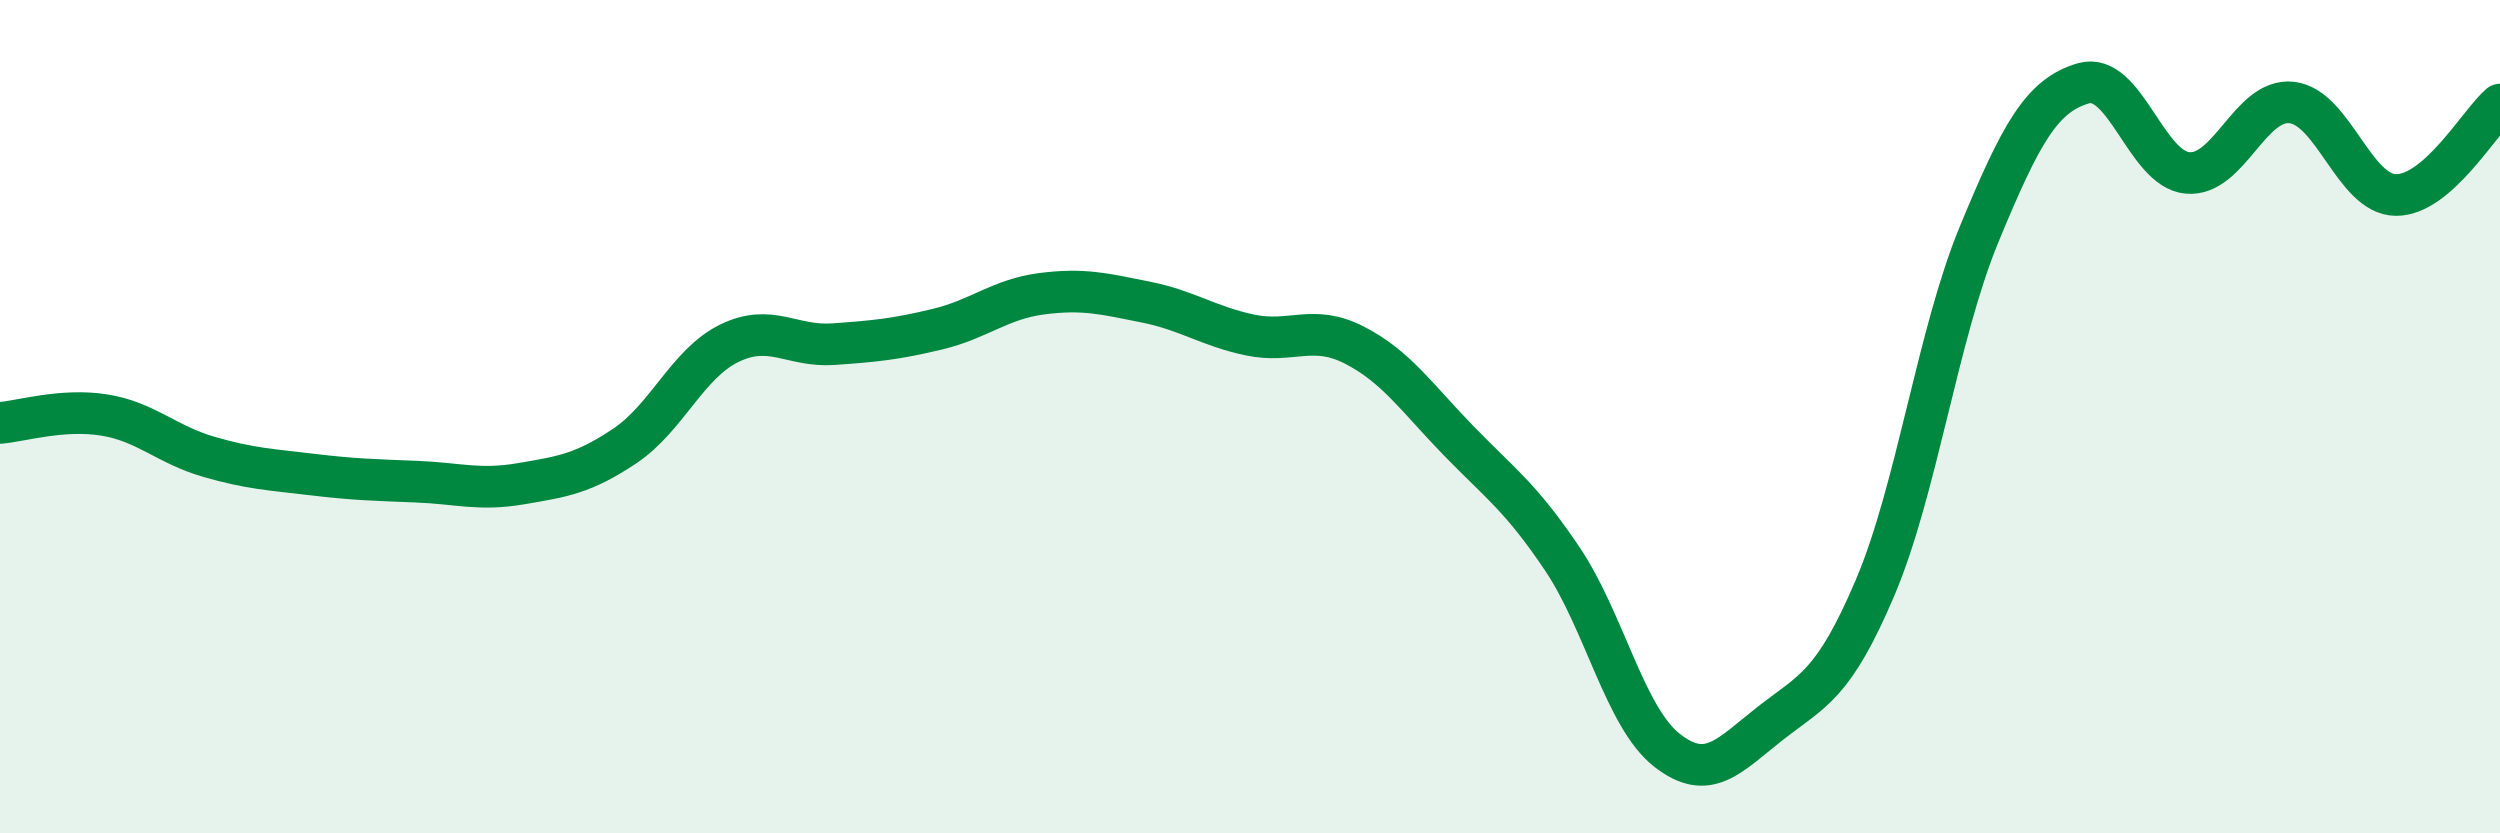
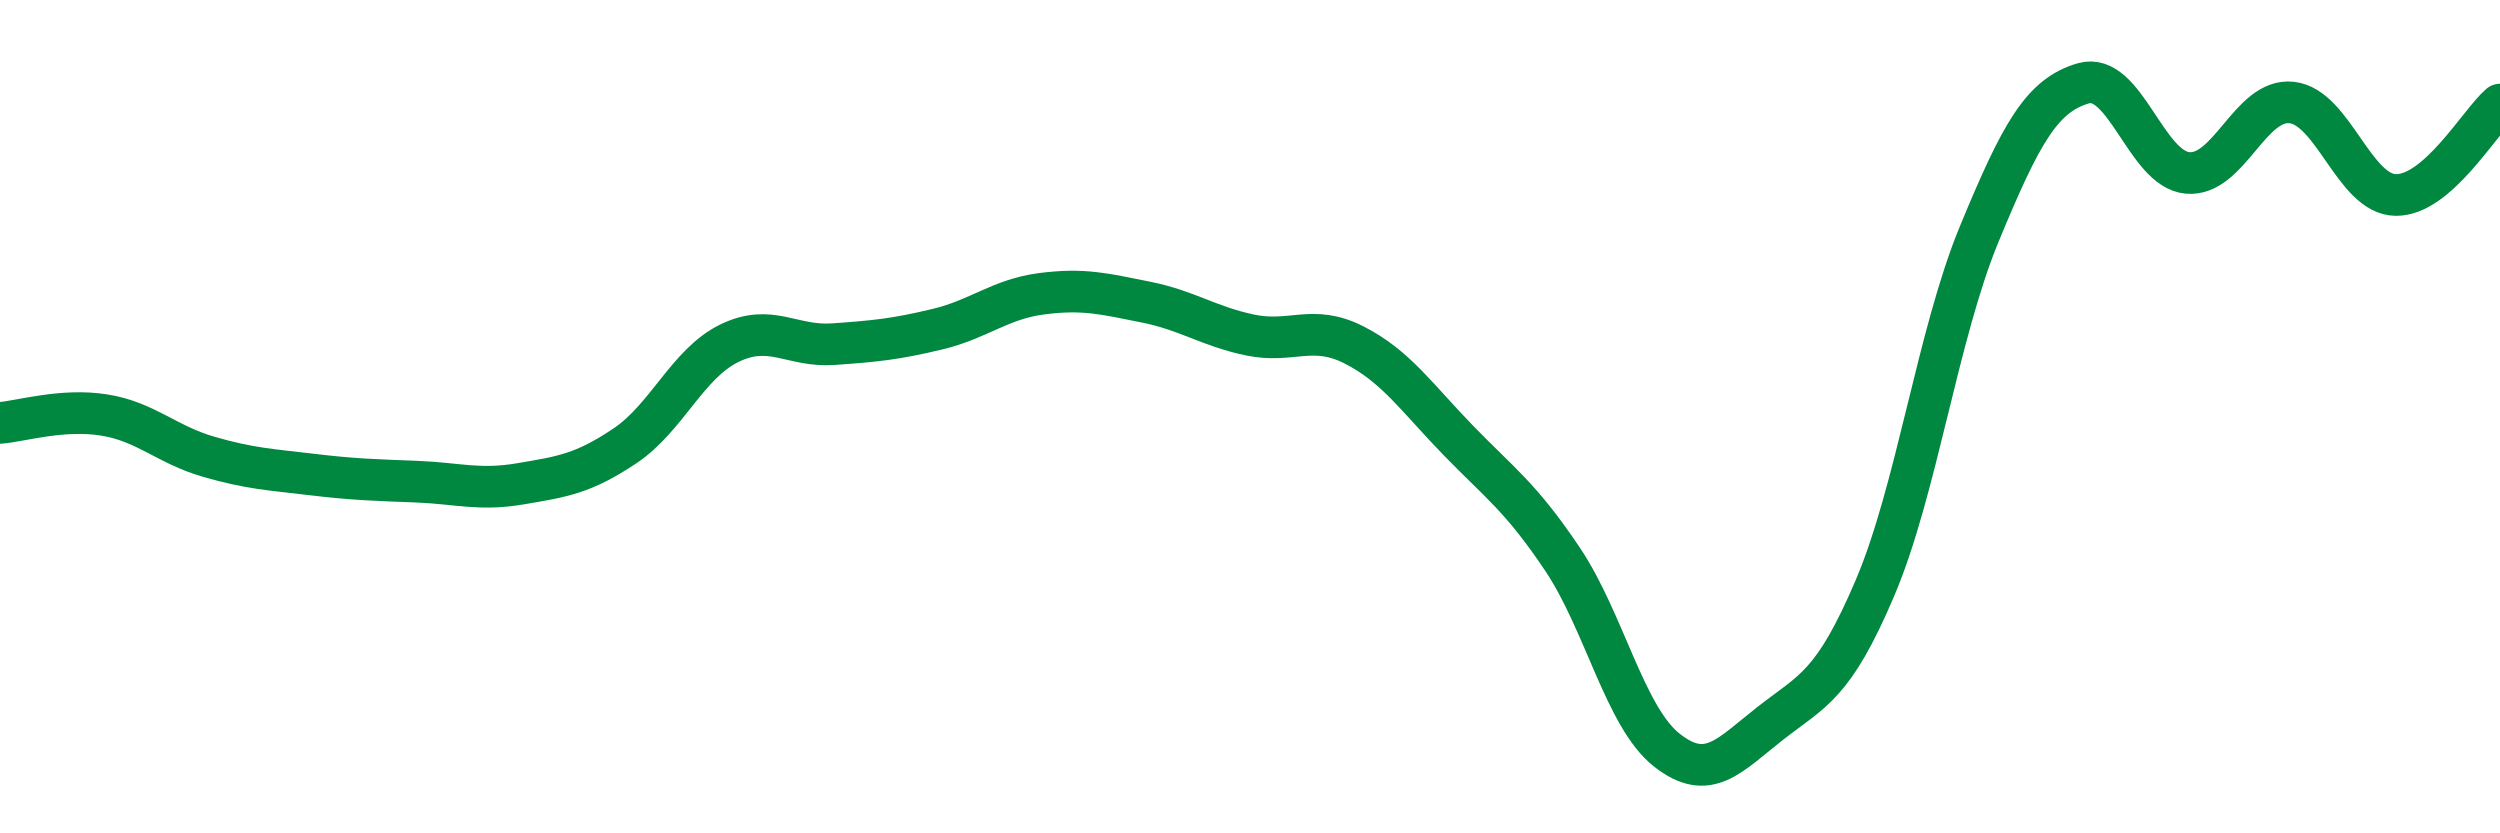
<svg xmlns="http://www.w3.org/2000/svg" width="60" height="20" viewBox="0 0 60 20">
-   <path d="M 0,10.15 C 0.5,10.11 1.5,9.8 2.5,9.96 C 3.5,10.12 4,10.67 5,10.96 C 6,11.25 6.5,11.27 7.5,11.39 C 8.5,11.51 9,11.52 10,11.56 C 11,11.6 11.5,11.78 12.5,11.61 C 13.5,11.44 14,11.37 15,10.7 C 16,10.03 16.5,8.73 17.5,8.24 C 18.5,7.75 19,8.33 20,8.26 C 21,8.19 21.5,8.14 22.5,7.9 C 23.5,7.66 24,7.18 25,7.05 C 26,6.92 26.5,7.05 27.5,7.25 C 28.5,7.45 29,7.83 30,8.04 C 31,8.25 31.5,7.77 32.5,8.28 C 33.5,8.79 34,9.54 35,10.57 C 36,11.6 36.5,11.93 37.5,13.42 C 38.5,14.91 39,17.21 40,18 C 41,18.79 41.5,18.13 42.5,17.35 C 43.5,16.57 44,16.46 45,14.11 C 46,11.76 46.5,8.04 47.5,5.62 C 48.5,3.2 49,2.29 50,2 C 51,1.71 51.5,4.06 52.5,4.15 C 53.5,4.24 54,2.35 55,2.46 C 56,2.57 56.5,4.67 57.5,4.68 C 58.5,4.69 59.5,2.94 60,2.51L60 20L0 20Z" fill="#008740" opacity="0.1" stroke-linecap="round" stroke-linejoin="round" />
  <path d="M 0,10.15 C 0.5,10.11 1.5,9.8 2.5,9.96 C 3.5,10.12 4,10.67 5,10.96 C 6,11.25 6.5,11.27 7.5,11.39 C 8.5,11.51 9,11.52 10,11.56 C 11,11.6 11.5,11.78 12.5,11.61 C 13.5,11.44 14,11.37 15,10.7 C 16,10.03 16.5,8.73 17.5,8.24 C 18.5,7.75 19,8.33 20,8.26 C 21,8.19 21.5,8.14 22.5,7.9 C 23.5,7.66 24,7.18 25,7.05 C 26,6.92 26.5,7.05 27.5,7.25 C 28.5,7.45 29,7.83 30,8.04 C 31,8.25 31.5,7.77 32.5,8.28 C 33.5,8.79 34,9.54 35,10.57 C 36,11.6 36.5,11.93 37.5,13.42 C 38.5,14.91 39,17.21 40,18 C 41,18.79 41.5,18.13 42.5,17.35 C 43.5,16.57 44,16.46 45,14.11 C 46,11.76 46.5,8.04 47.5,5.62 C 48.5,3.2 49,2.29 50,2 C 51,1.71 51.5,4.06 52.5,4.15 C 53.5,4.24 54,2.35 55,2.46 C 56,2.57 56.5,4.67 57.5,4.68 C 58.5,4.69 59.5,2.94 60,2.51" stroke="#008740" stroke-width="1" fill="none" stroke-linecap="round" stroke-linejoin="round" />
</svg>